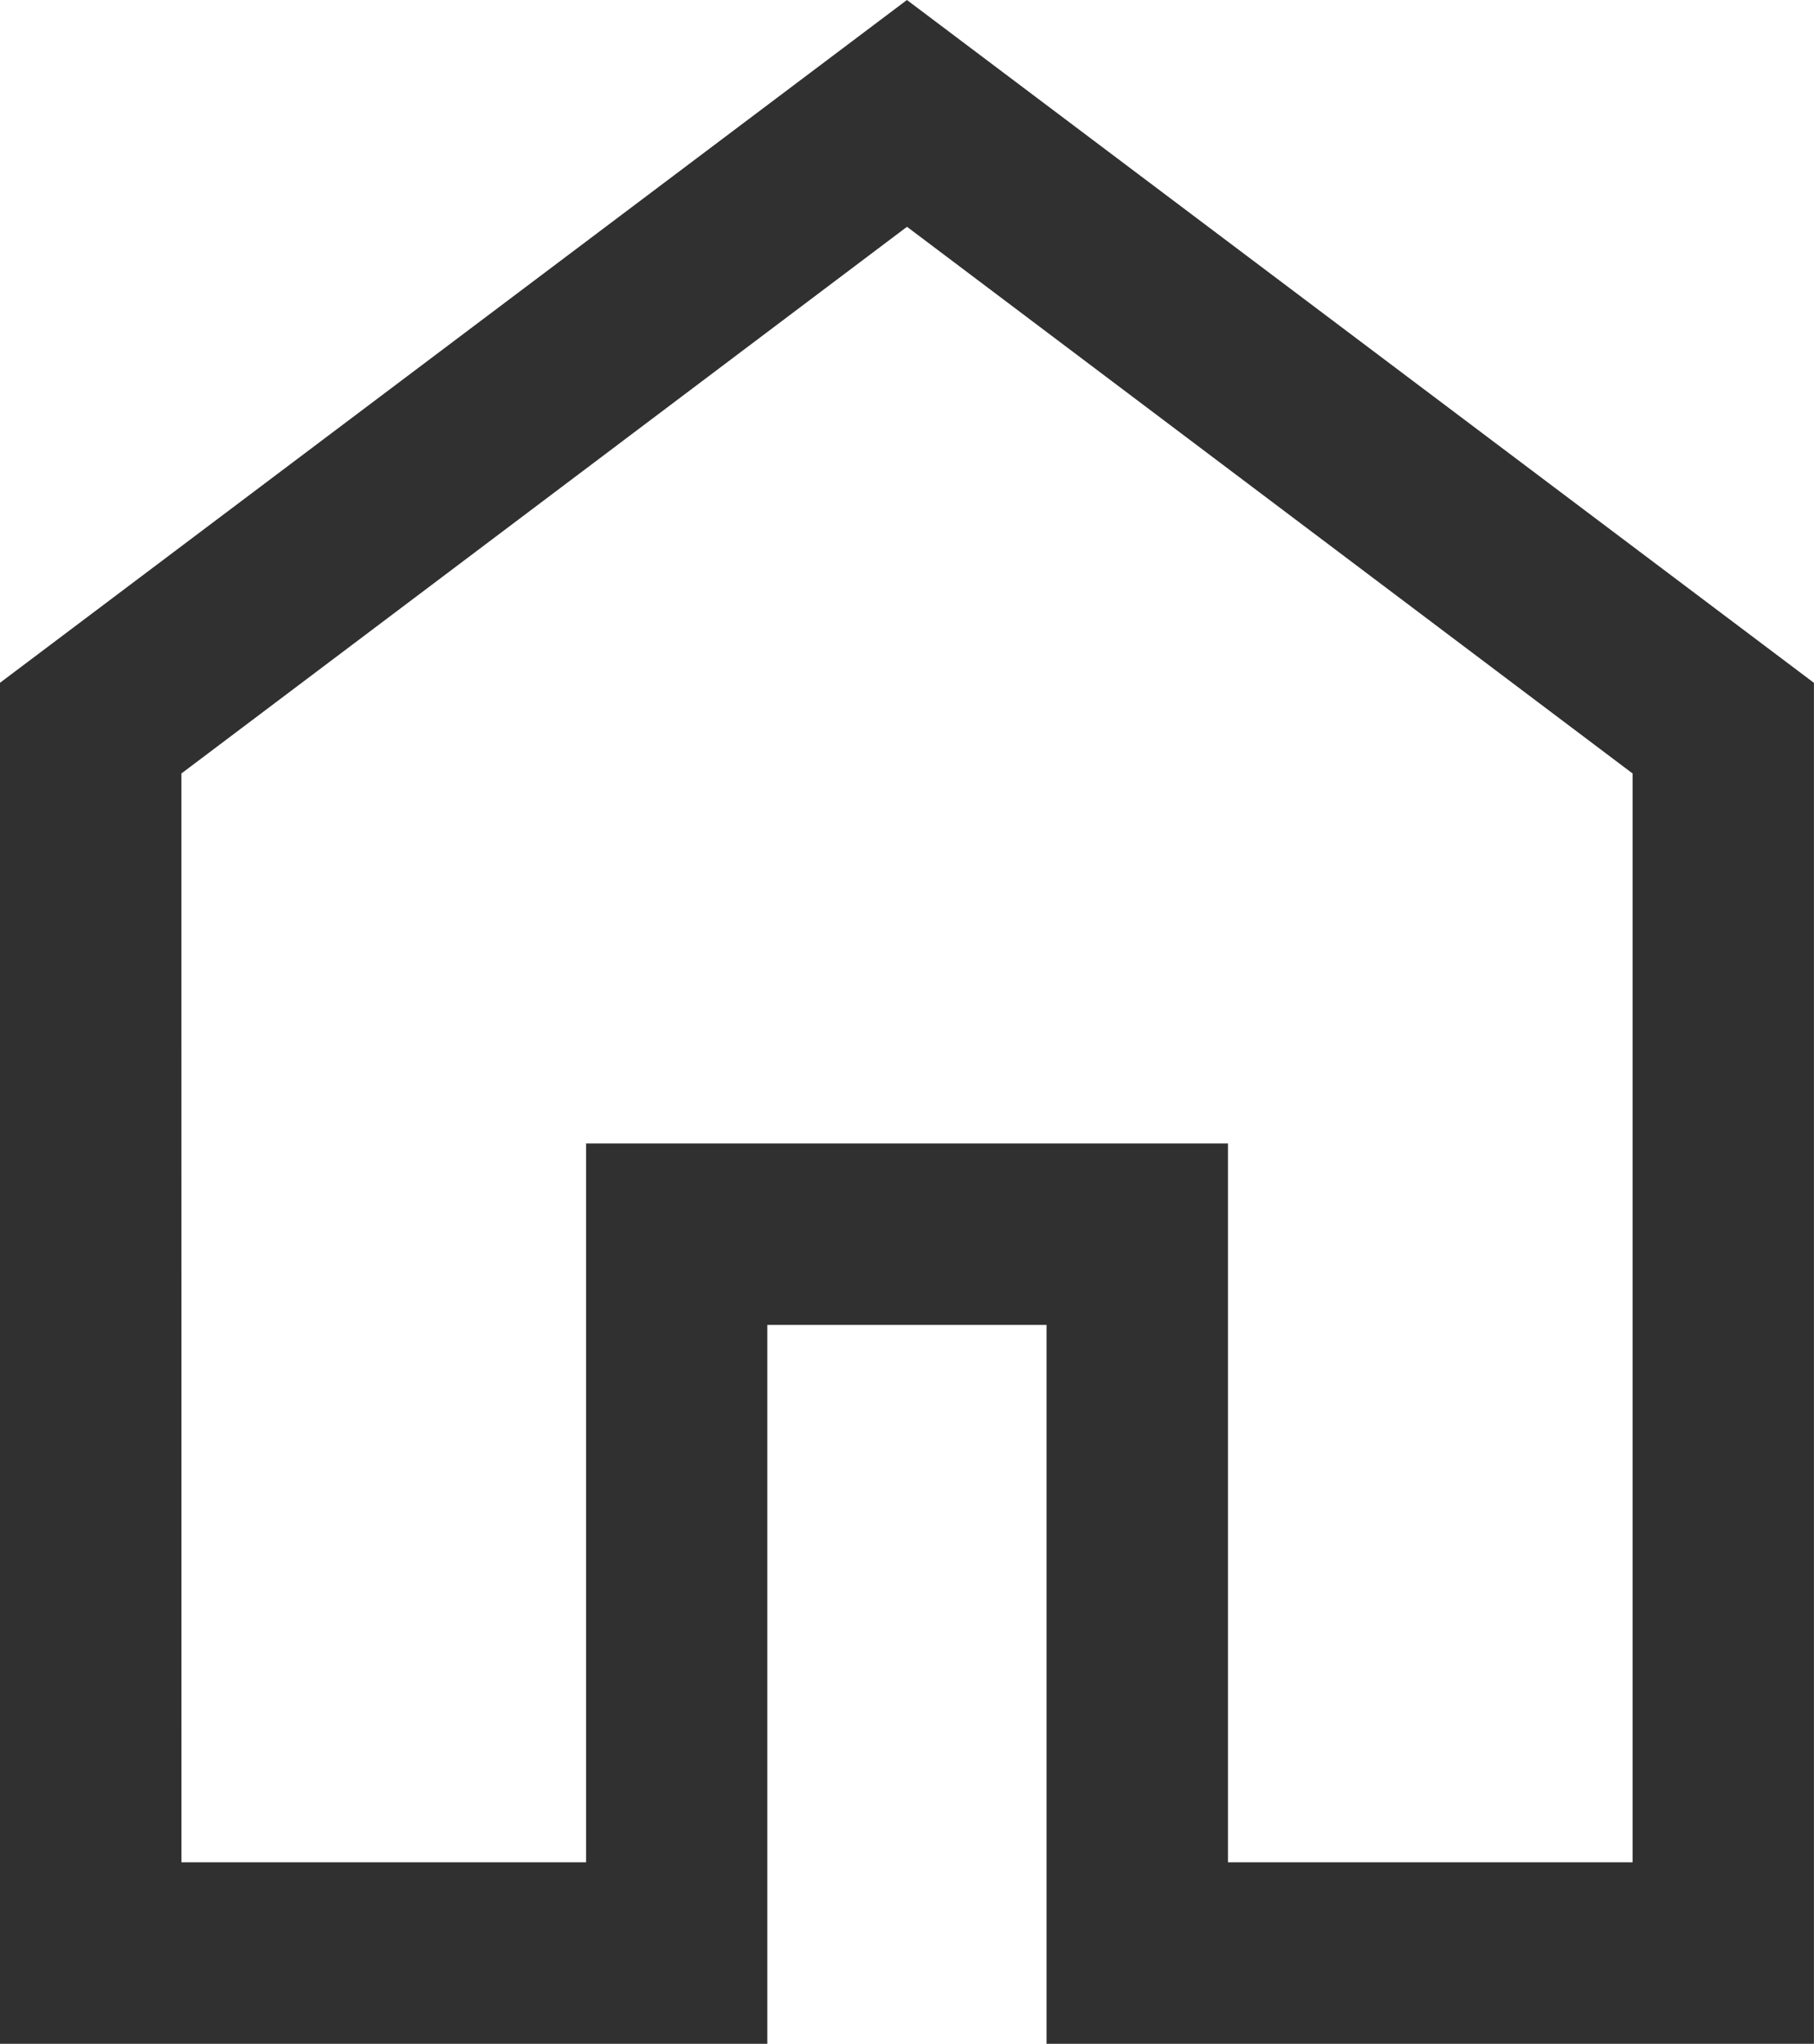
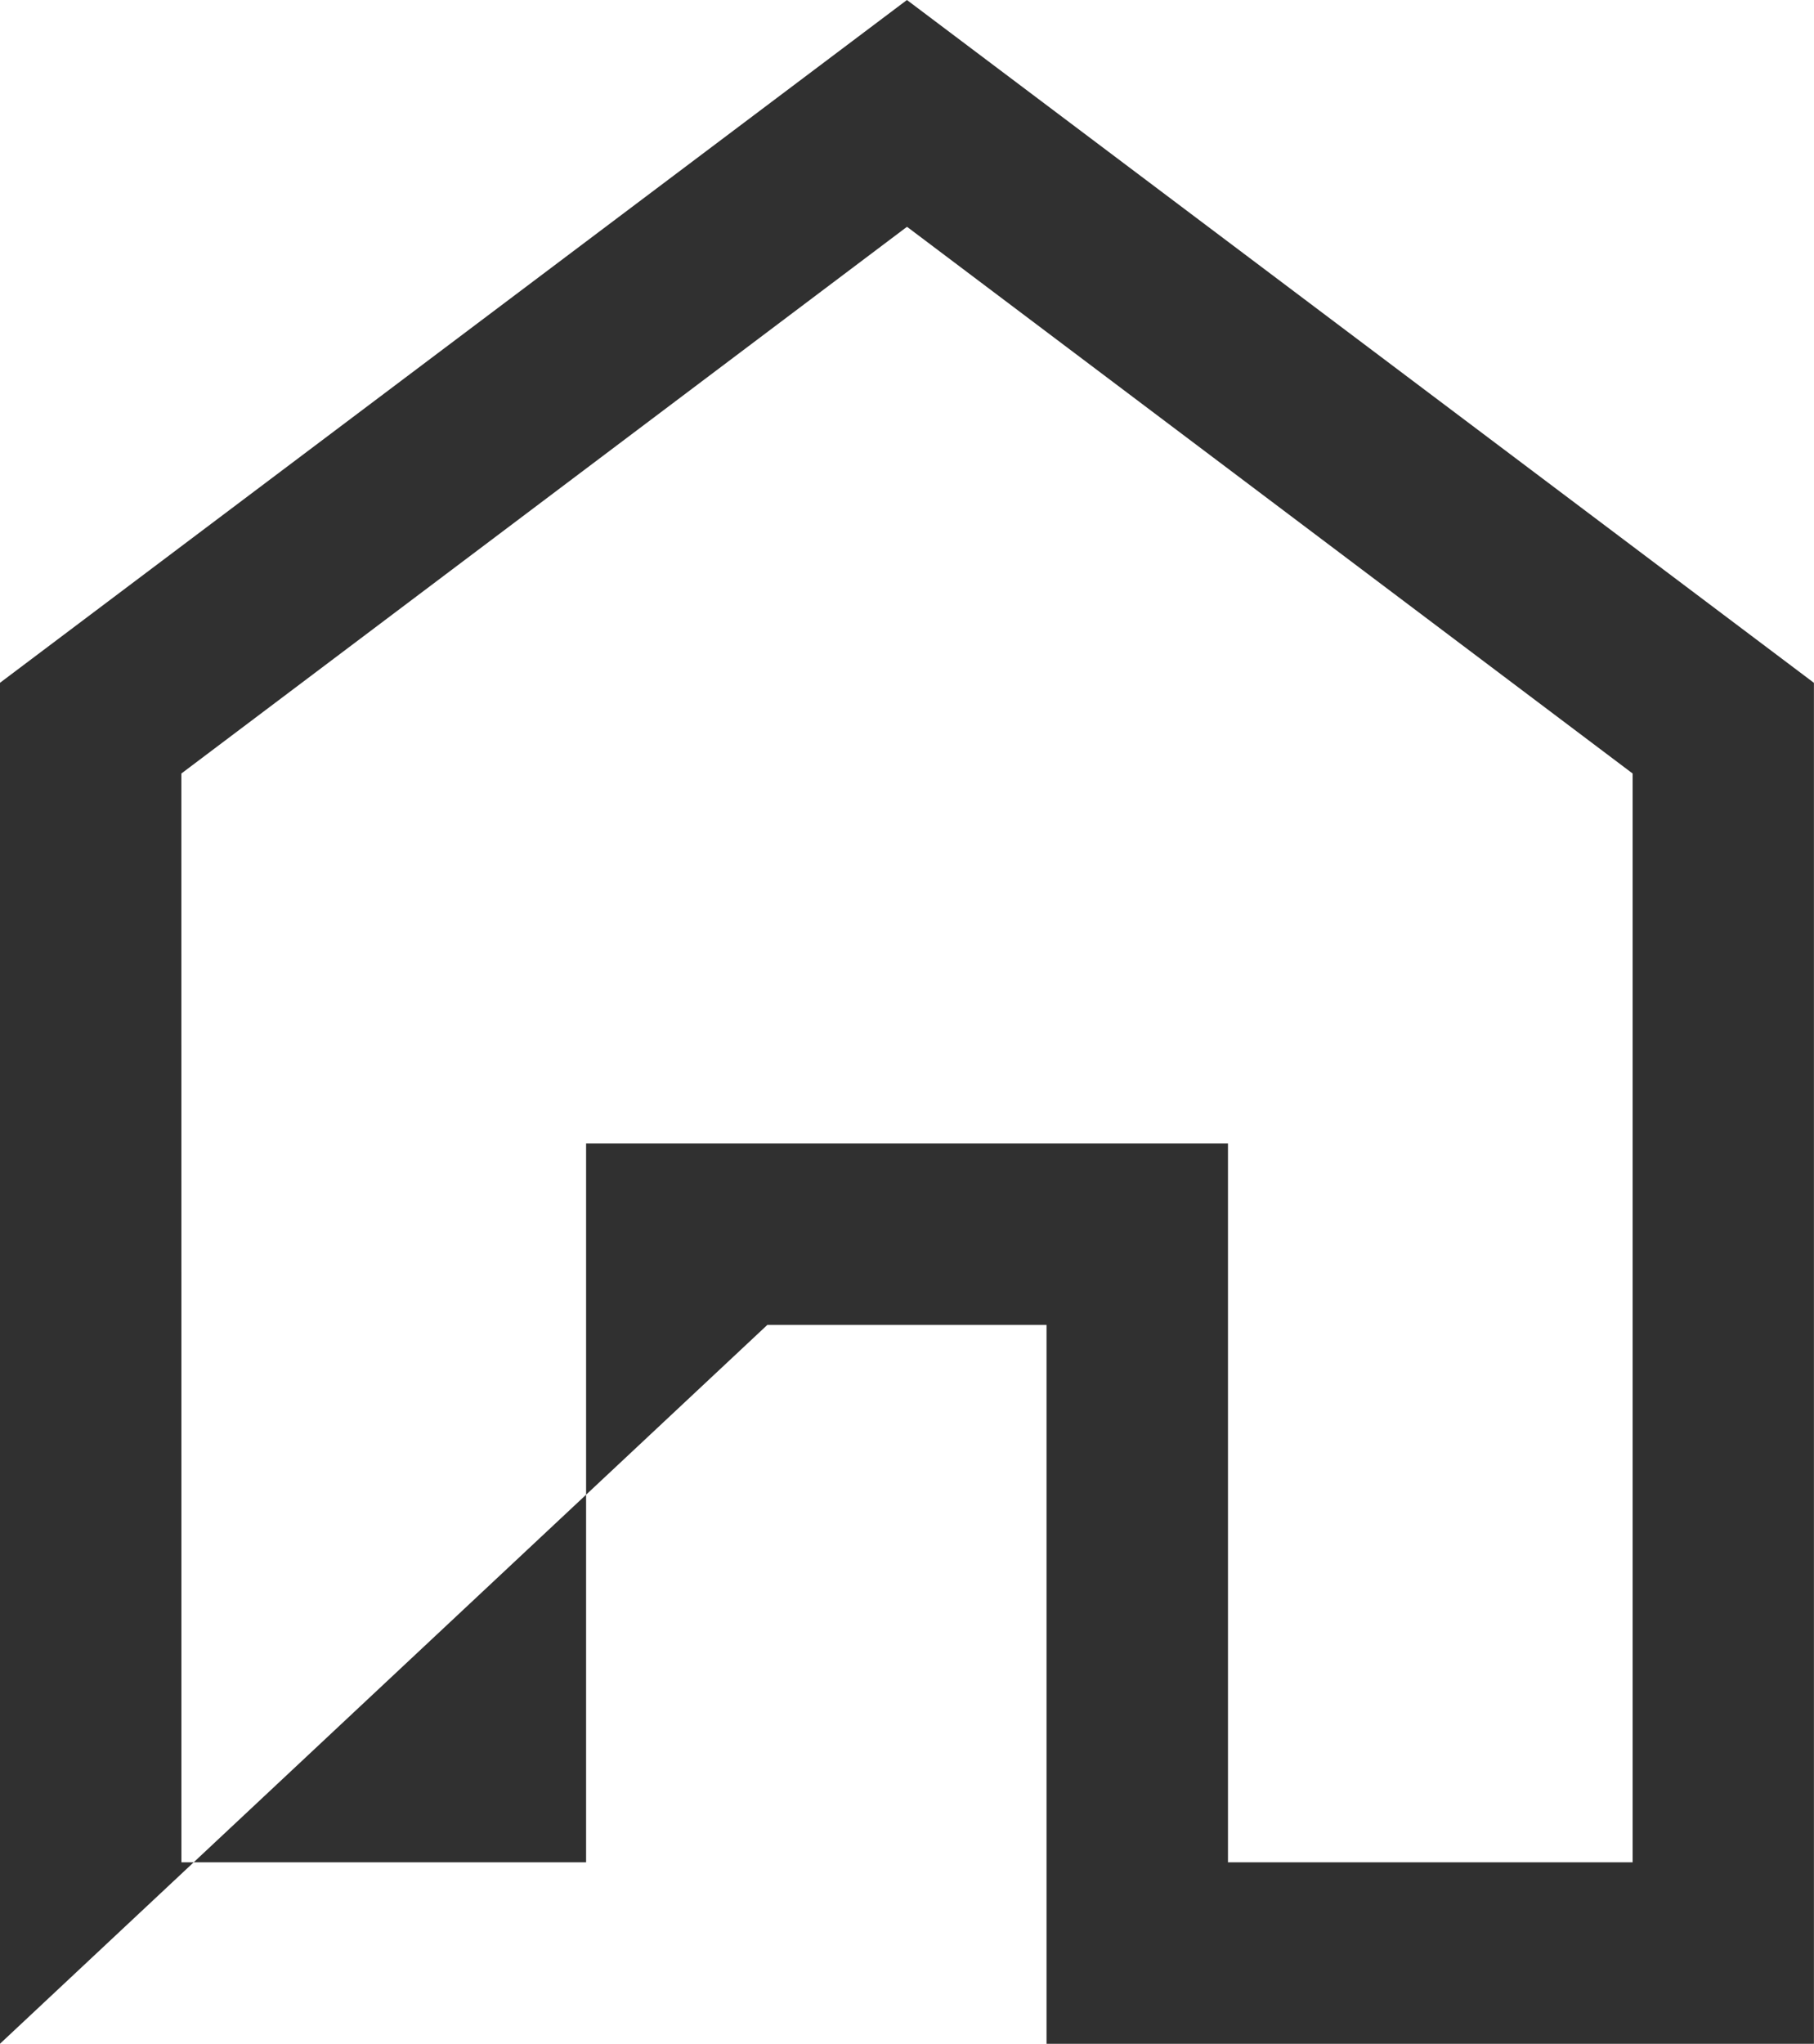
<svg xmlns="http://www.w3.org/2000/svg" width="26.636" height="30" viewBox="0 0 26.636 30">
-   <path id="home_FILL0_wght300_GRAD0_opsz24" d="M182.665-788.431h5.942v-10.552h9.425v10.552h5.942v-15.982l-10.655-8.025-10.655,8.025ZM180-785.767v-19.977l13.318-10.023,13.318,10.023v19.977H195.368v-10.552h-4.1v10.552ZM193.319-800.434Z" transform="translate(-180.001 815.767)" fill="#303030" />
+   <path id="home_FILL0_wght300_GRAD0_opsz24" d="M182.665-788.431h5.942v-10.552h9.425v10.552h5.942v-15.982l-10.655-8.025-10.655,8.025ZM180-785.767v-19.977l13.318-10.023,13.318,10.023v19.977H195.368v-10.552h-4.1ZM193.319-800.434Z" transform="translate(-180.001 815.767)" fill="#303030" />
</svg>